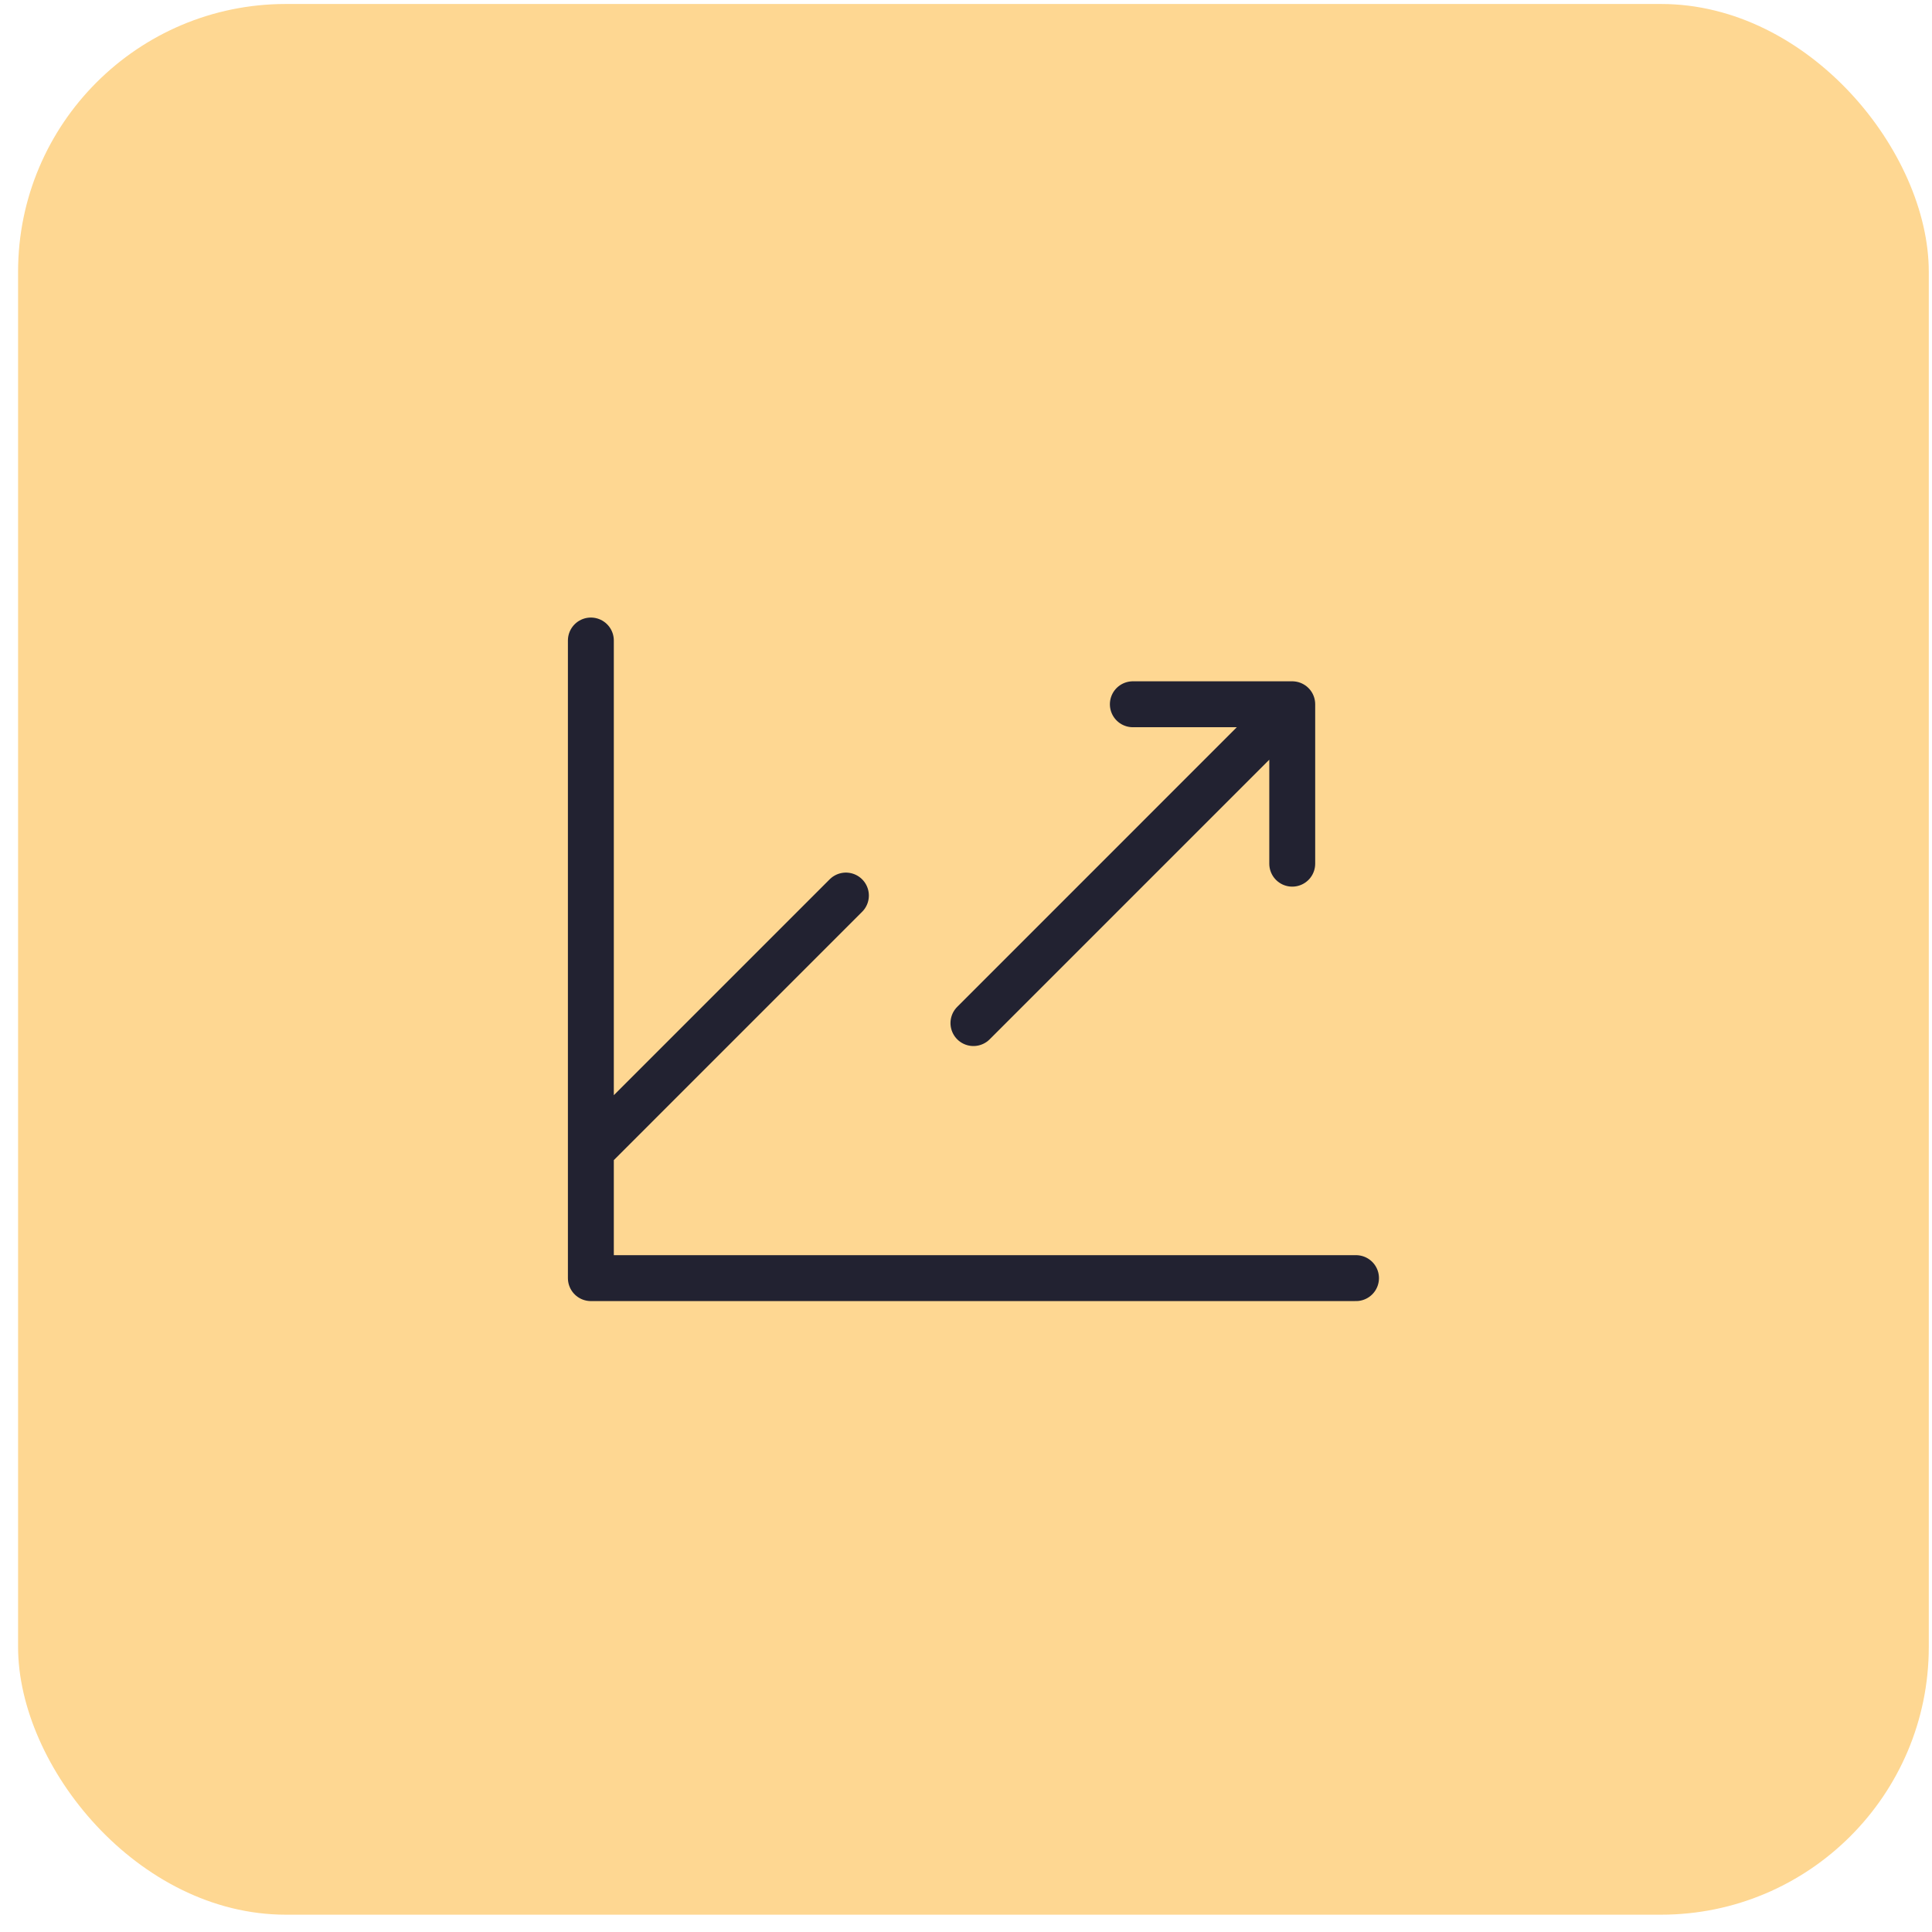
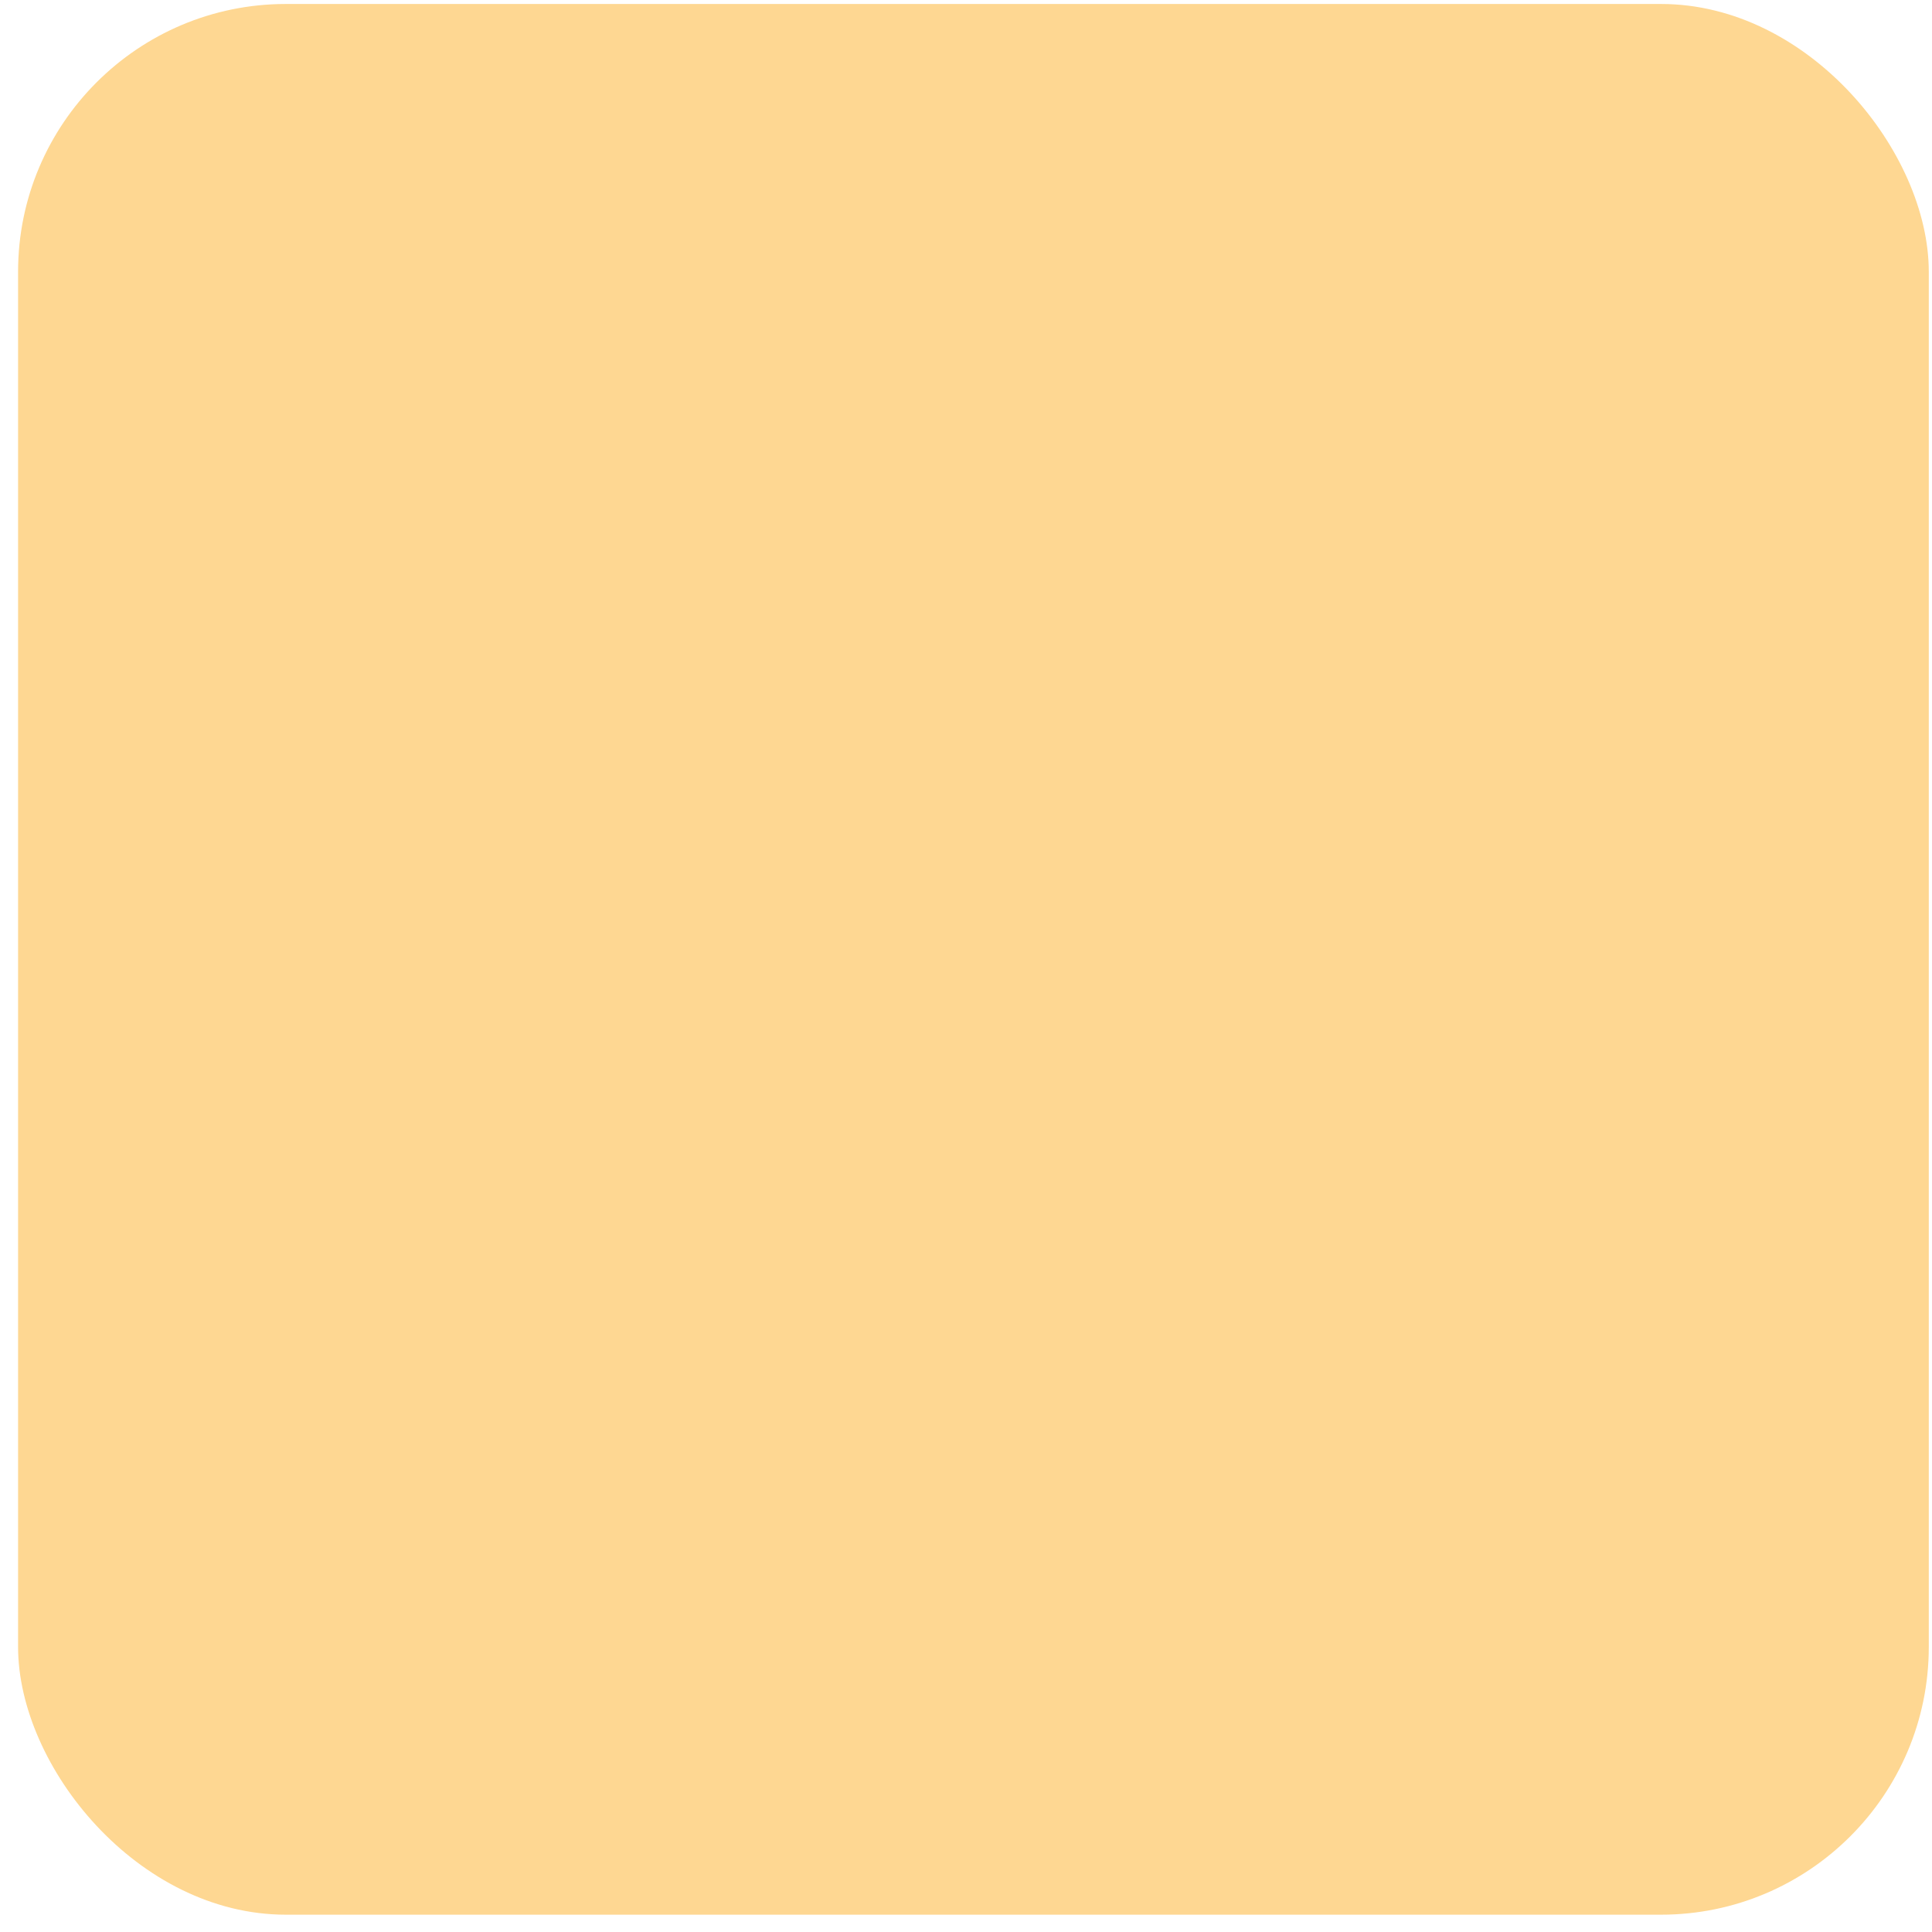
<svg xmlns="http://www.w3.org/2000/svg" width="101" height="101" viewBox="0 0 101 101" fill="none">
  <rect x="0.945" y="0.208" width="99.887" height="99.887" rx="14" fill="#FED792" />
-   <path d="M70.889 66.817H30.889V33.484M67.555 36.817L50.889 53.484M67.555 36.817V45.151M67.555 36.817H59.222M44.222 46.817L30.889 60.151" stroke="#222231" stroke-width="2.4" stroke-linecap="round" stroke-linejoin="round" />
</svg>